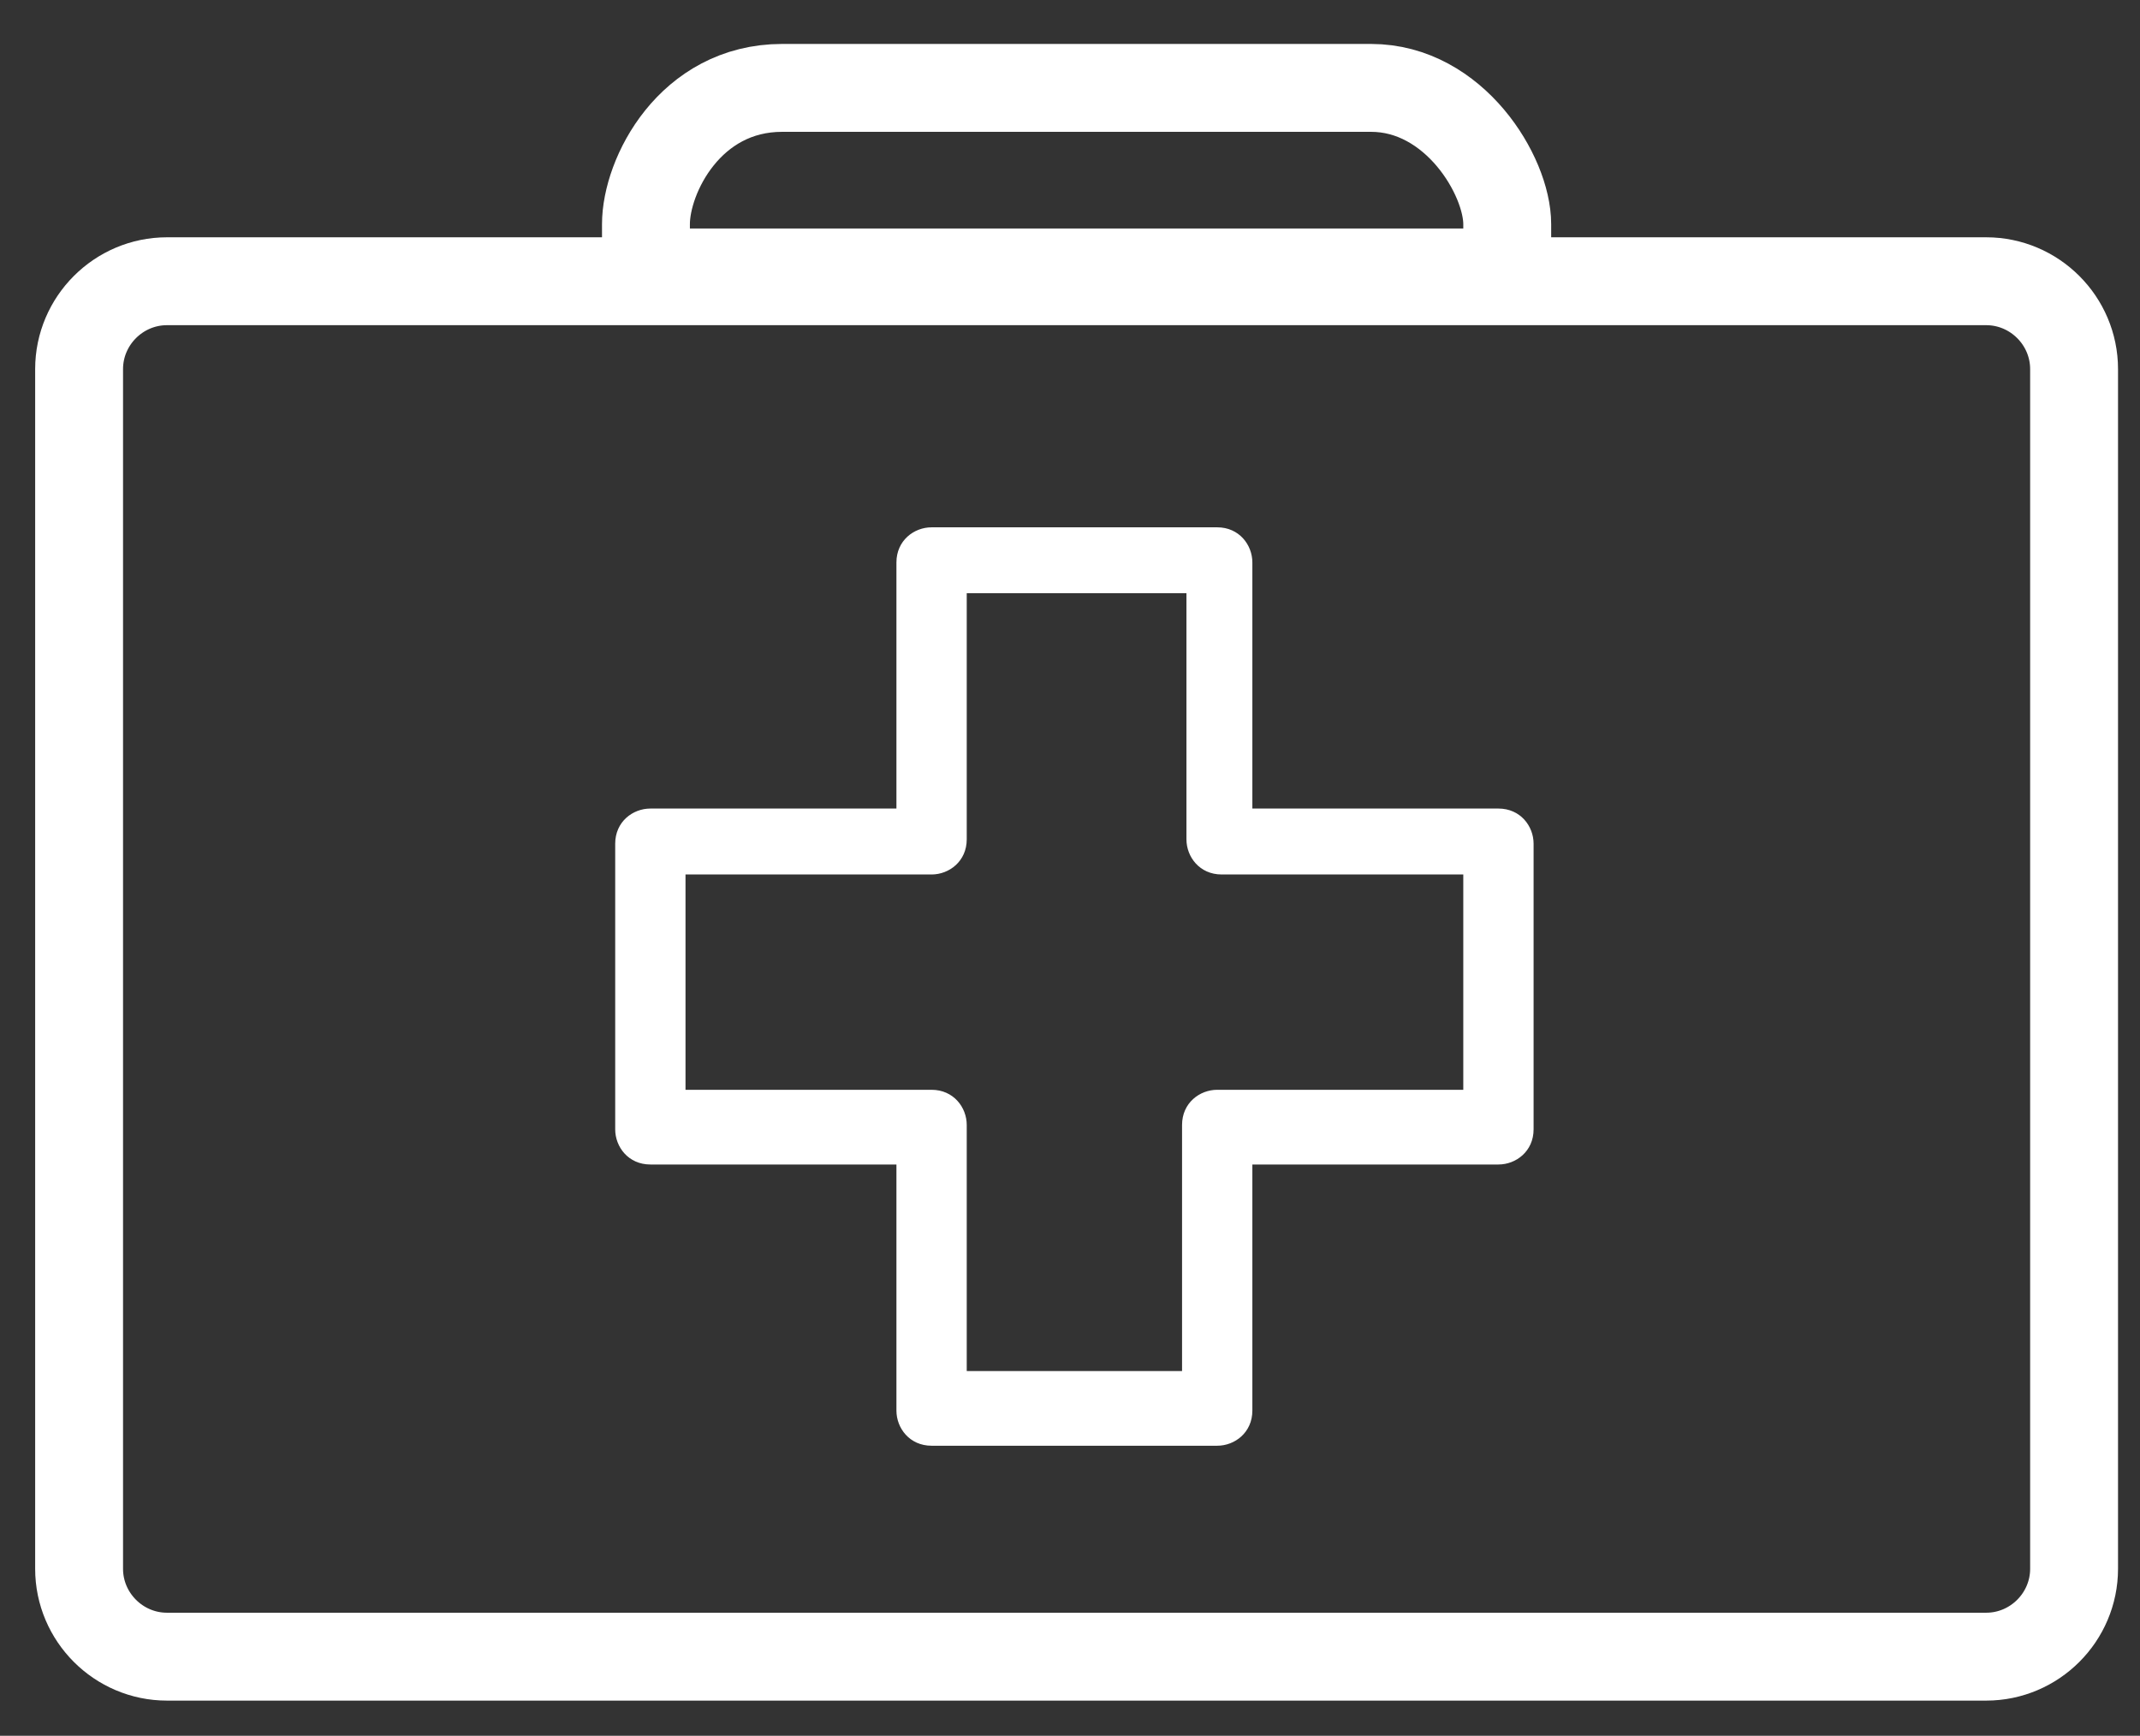
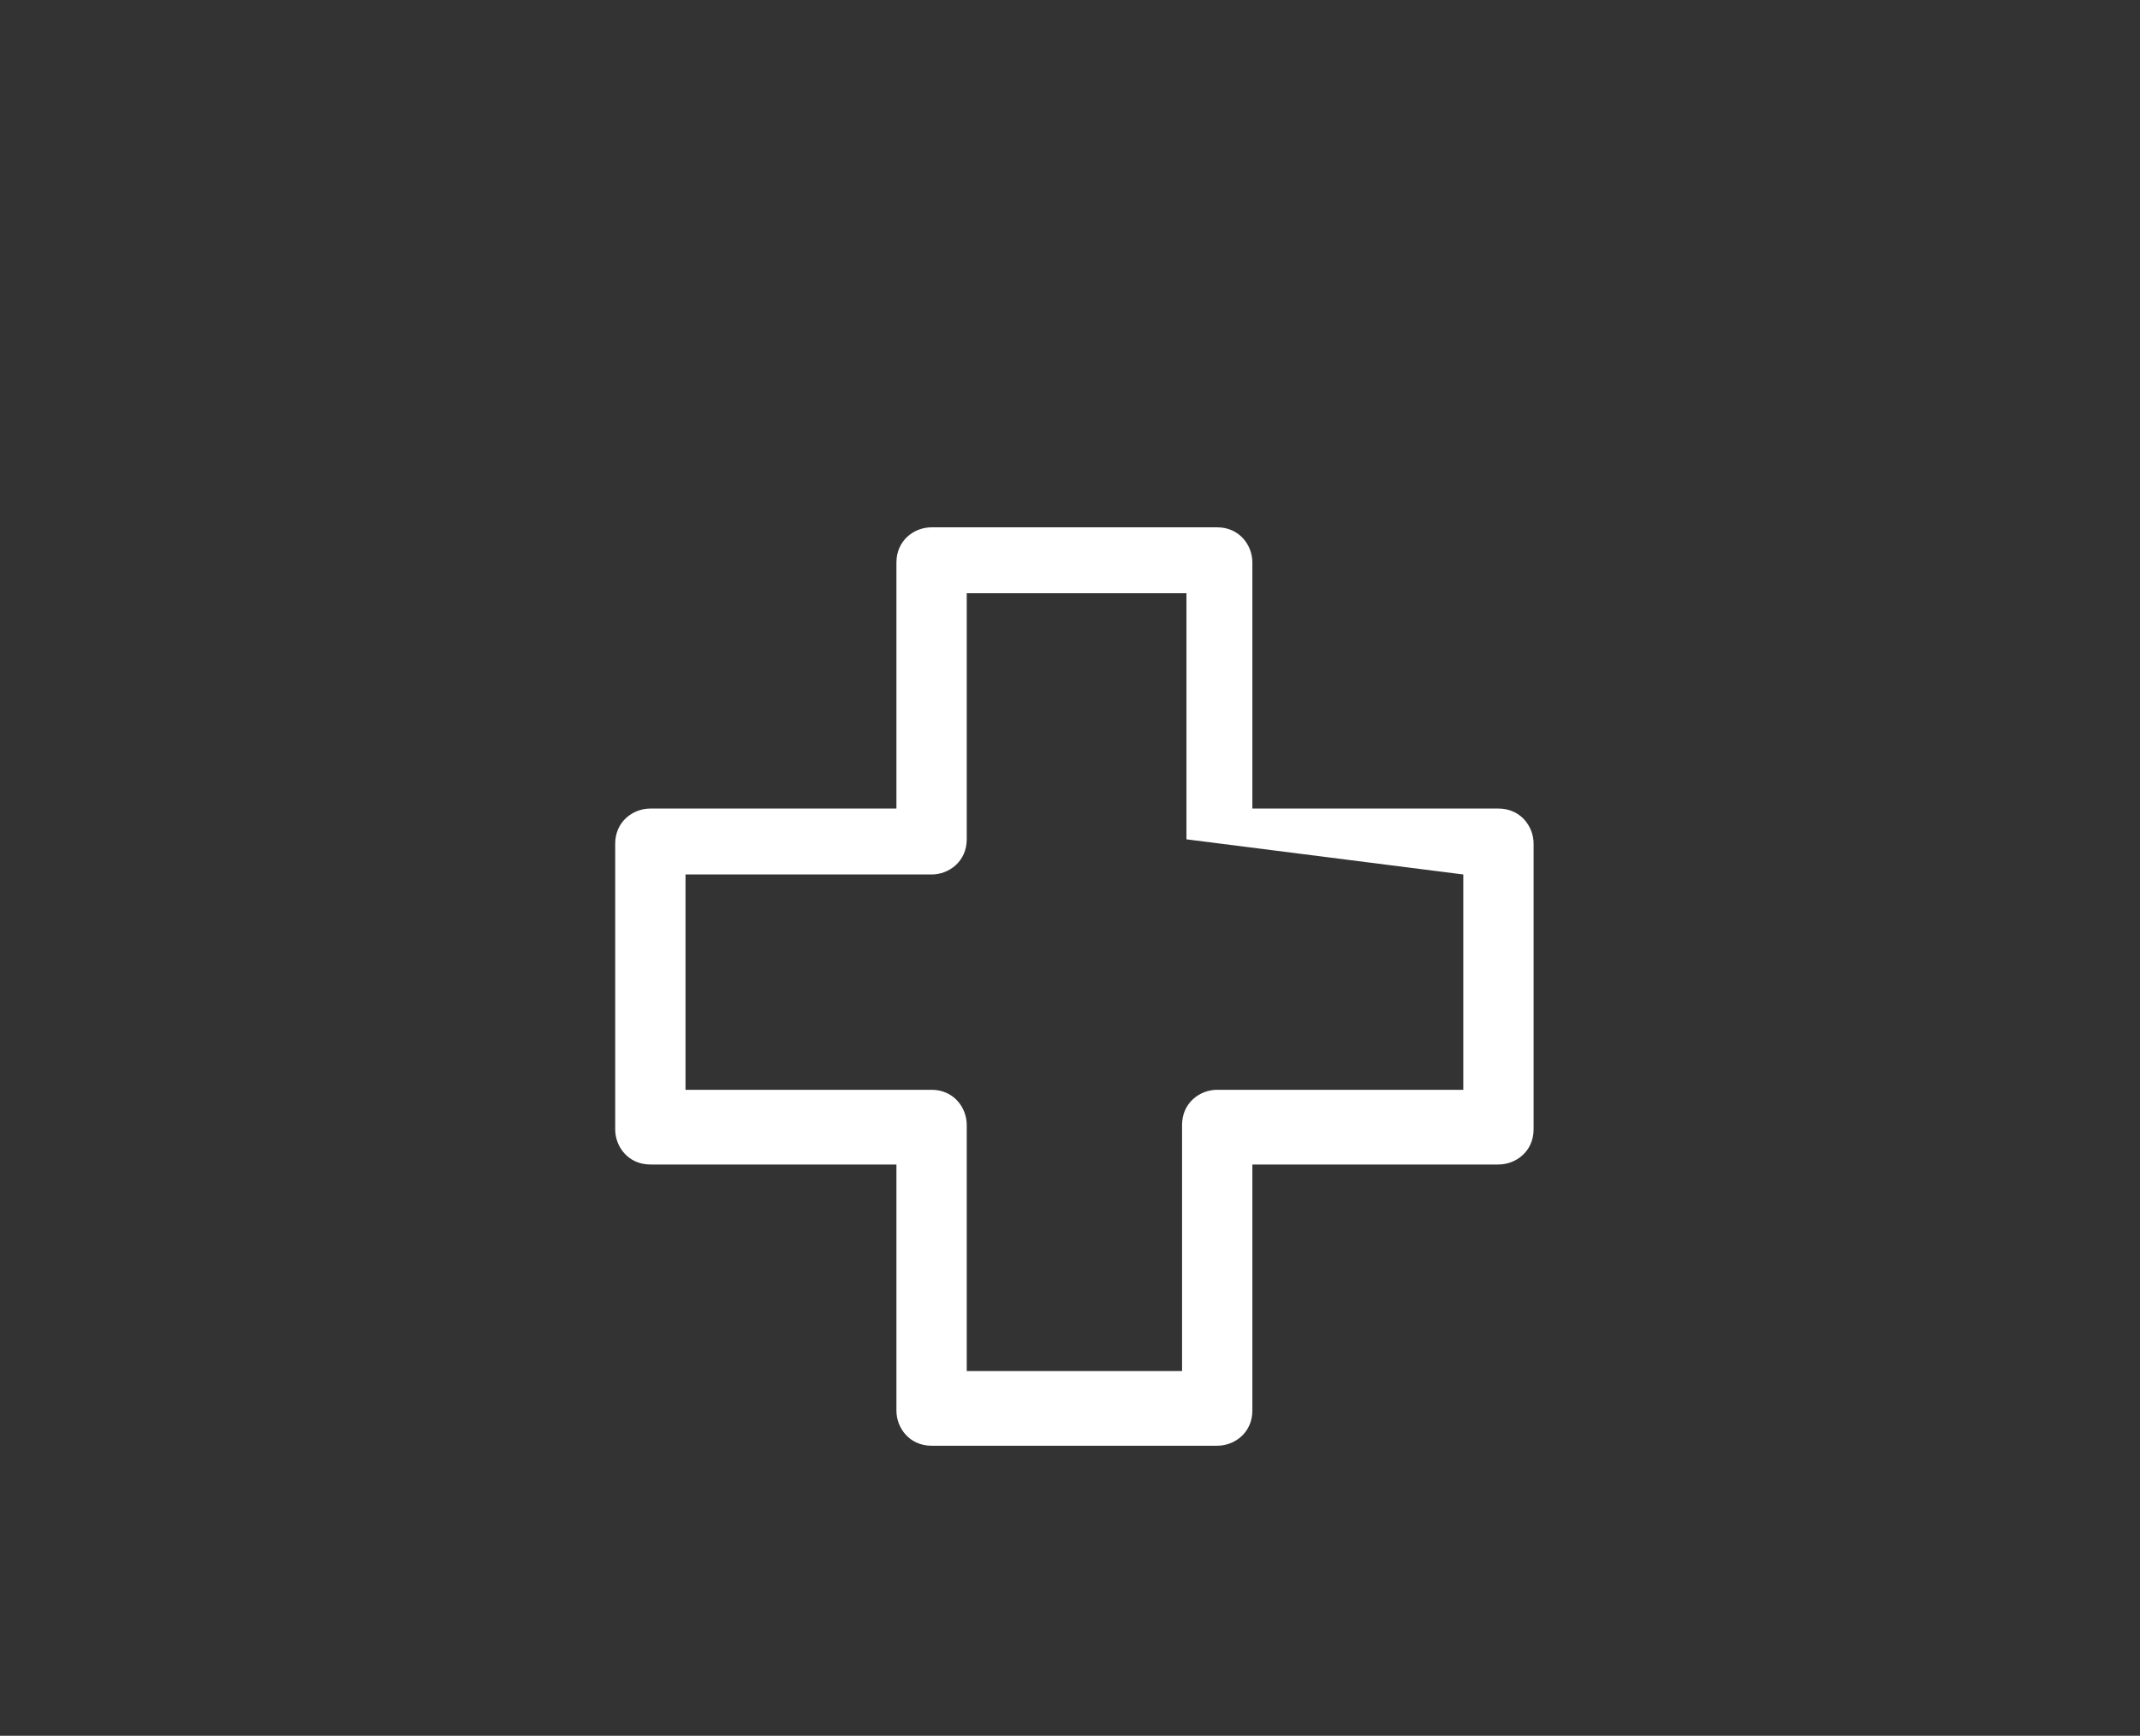
<svg xmlns="http://www.w3.org/2000/svg" id="Layer_1" x="0px" y="0px" viewBox="0 0 48.7 39.5" style="enable-background:new 0 0 48.7 39.5;" xml:space="preserve">
  <rect x="0" y="0" width="48.7" height="39.5" fill="#333333" stroke="none" />
  <style type="text/css">	.st0{fill:none;stroke:#FFFFFF;stroke-width:2;stroke-miterlimit:10;}	.st1{fill:#FFFFFF;}</style>
-   <path class="st0" d="M45.2,37.7H3.8c-1.1,0-2-0.9-2-2V8.4c0-1.1,0.9-2,2-2h41.4c1.1,0,2,0.9,2,2v27.3C47.2,36.8,46.3,37.7,45.2,37.7 z" />
-   <path class="st0" d="M31.2,2H17.8c-2.1,0-3.1,2-3.1,3.1v1.1h19.6V5.1C34.3,4,33.1,2,31.2,2z" />
-   <path class="st1" d="M33.3,19.9v4.9h-5.6c-0.4,0-0.8,0.3-0.8,0.8v5.6H22v-5.6c0-0.4-0.3-0.8-0.8-0.8h-5.6v-4.9h5.6 c0.4,0,0.8-0.3,0.8-0.8v-5.6H27v5.6c0,0.4,0.3,0.8,0.8,0.8L33.3,19.9z M28.5,12.8c0-0.4-0.3-0.8-0.8-0.8h-6.5 c-0.4,0-0.8,0.3-0.8,0.8v5.6h-5.6c-0.4,0-0.8,0.3-0.8,0.8v6.5c0,0.4,0.3,0.8,0.8,0.8h5.6v5.6c0,0.4,0.3,0.8,0.8,0.8h6.5 c0.4,0,0.8-0.3,0.8-0.8v-5.6h5.6c0.4,0,0.8-0.3,0.8-0.8v-6.5c0-0.4-0.3-0.8-0.8-0.8h-5.6V12.8z" />
+   <path class="st1" d="M33.3,19.9v4.9h-5.6c-0.4,0-0.8,0.3-0.8,0.8v5.6H22v-5.6c0-0.4-0.3-0.8-0.8-0.8h-5.6v-4.9h5.6 c0.4,0,0.8-0.3,0.8-0.8v-5.6H27v5.6L33.3,19.9z M28.5,12.8c0-0.4-0.3-0.8-0.8-0.8h-6.5 c-0.4,0-0.8,0.3-0.8,0.8v5.6h-5.6c-0.4,0-0.8,0.3-0.8,0.8v6.5c0,0.4,0.3,0.8,0.8,0.8h5.6v5.6c0,0.4,0.3,0.8,0.8,0.8h6.5 c0.4,0,0.8-0.3,0.8-0.8v-5.6h5.6c0.4,0,0.8-0.3,0.8-0.8v-6.5c0-0.4-0.3-0.8-0.8-0.8h-5.6V12.8z" />
</svg>